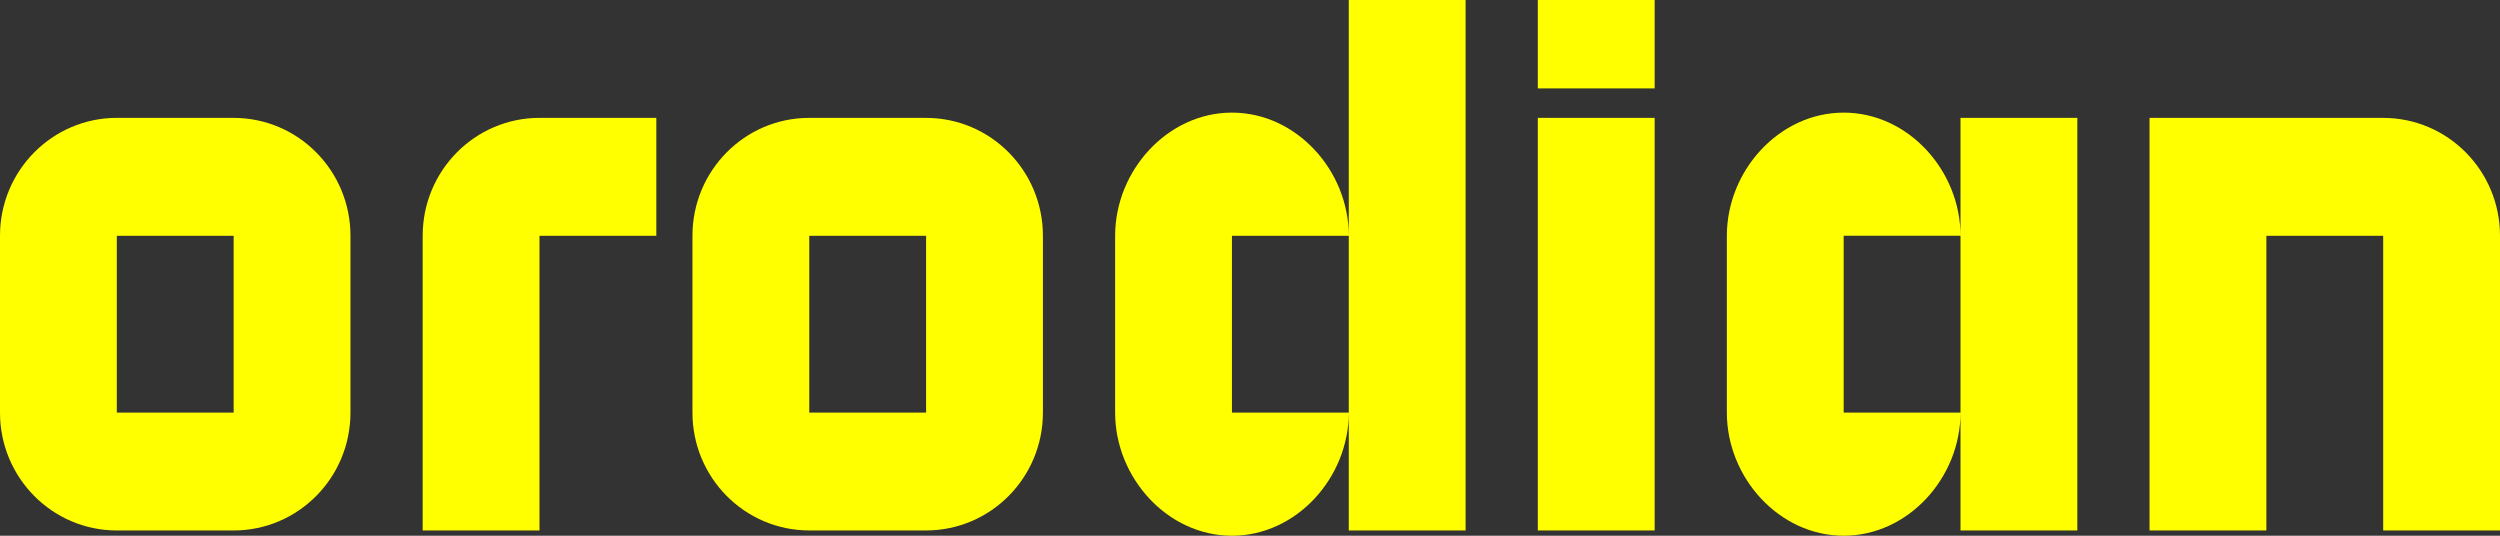
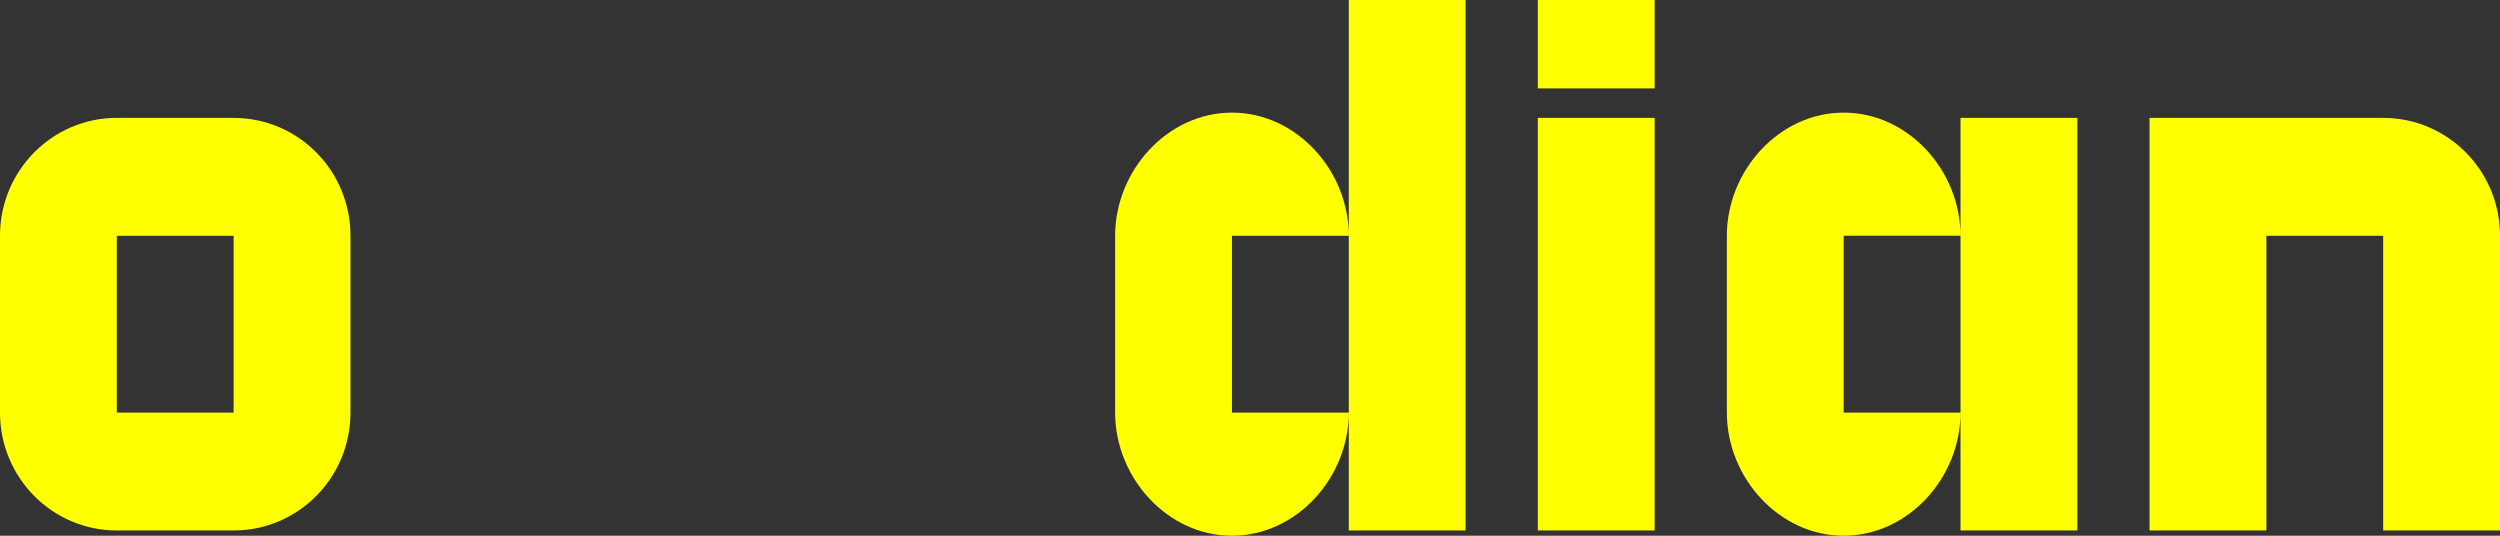
<svg xmlns="http://www.w3.org/2000/svg" width="210" height="45" viewBox="0 0 210 45" fill="none">
  <rect x="0" y="0" width="210" height="45" fill="#333333" stroke="none" />
  <g clip-path="url(#clip0_14_233)">
-     <path d="M77.792 9.901H67.979C62.558 9.901 58.166 14.335 58.166 19.803V34.656C58.166 40.125 62.56 44.557 67.979 44.557H77.792C83.212 44.557 87.605 40.123 87.605 34.656V19.805C87.605 14.335 83.211 9.903 77.792 9.903V9.901ZM77.792 34.656H67.979V19.805H77.792V34.657V34.656Z" fill="#FFFF00" />
    <path d="M19.628 9.901H9.813C4.394 9.901 0 14.335 0 19.805V34.657C0 40.127 4.394 44.559 9.813 44.559H19.626C25.046 44.559 29.439 40.125 29.439 34.657V19.805C29.439 14.335 25.045 9.903 19.626 9.903L19.628 9.901ZM19.628 34.656H9.813V19.805H19.626V34.657L19.628 34.656Z" fill="#FFFF00" />
    <path d="M113.297 19.805C113.297 14.335 108.903 9.46 103.484 9.46C98.064 9.46 93.671 14.335 93.671 19.805V34.658C93.671 40.127 98.066 45.002 103.484 45.002C108.905 45.002 113.297 40.127 113.297 34.658V44.559H123.11V0H113.297V19.805ZM113.297 34.658H103.484V19.805H113.297V34.658Z" fill="#FFFF00" />
    <path d="M164.682 19.804C164.682 14.335 160.288 9.46 154.869 9.46C149.449 9.46 145.056 14.335 145.056 19.804V34.657C145.056 40.127 149.45 45.001 154.869 45.001C160.29 45.001 164.682 40.127 164.682 34.657V44.559H174.495V9.901H164.682V19.802V19.804ZM164.682 34.657H154.869V19.804H164.682V34.657Z" fill="#FFFF00" />
    <path d="M129.177 0H138.99V7.426H129.177V0ZM129.177 44.559H138.99V9.901H129.177V44.559Z" fill="#FFFF00" />
-     <path d="M45.318 9.901C39.898 9.901 35.505 14.335 35.505 19.803V44.559H45.318V19.805H55.131V9.903H45.318V9.901Z" fill="#FFFF00" />
    <path d="M200.187 9.901H190.374H180.561V44.559H190.374V19.805H200.187V44.559H210V19.805C210 14.335 205.606 9.903 200.187 9.903V9.901Z" fill="#FFFF00" />
  </g>
  <defs>
    <clipPath id="clip0_14_233">
      <rect width="210" height="45" fill="white" />
    </clipPath>
  </defs>
</svg>